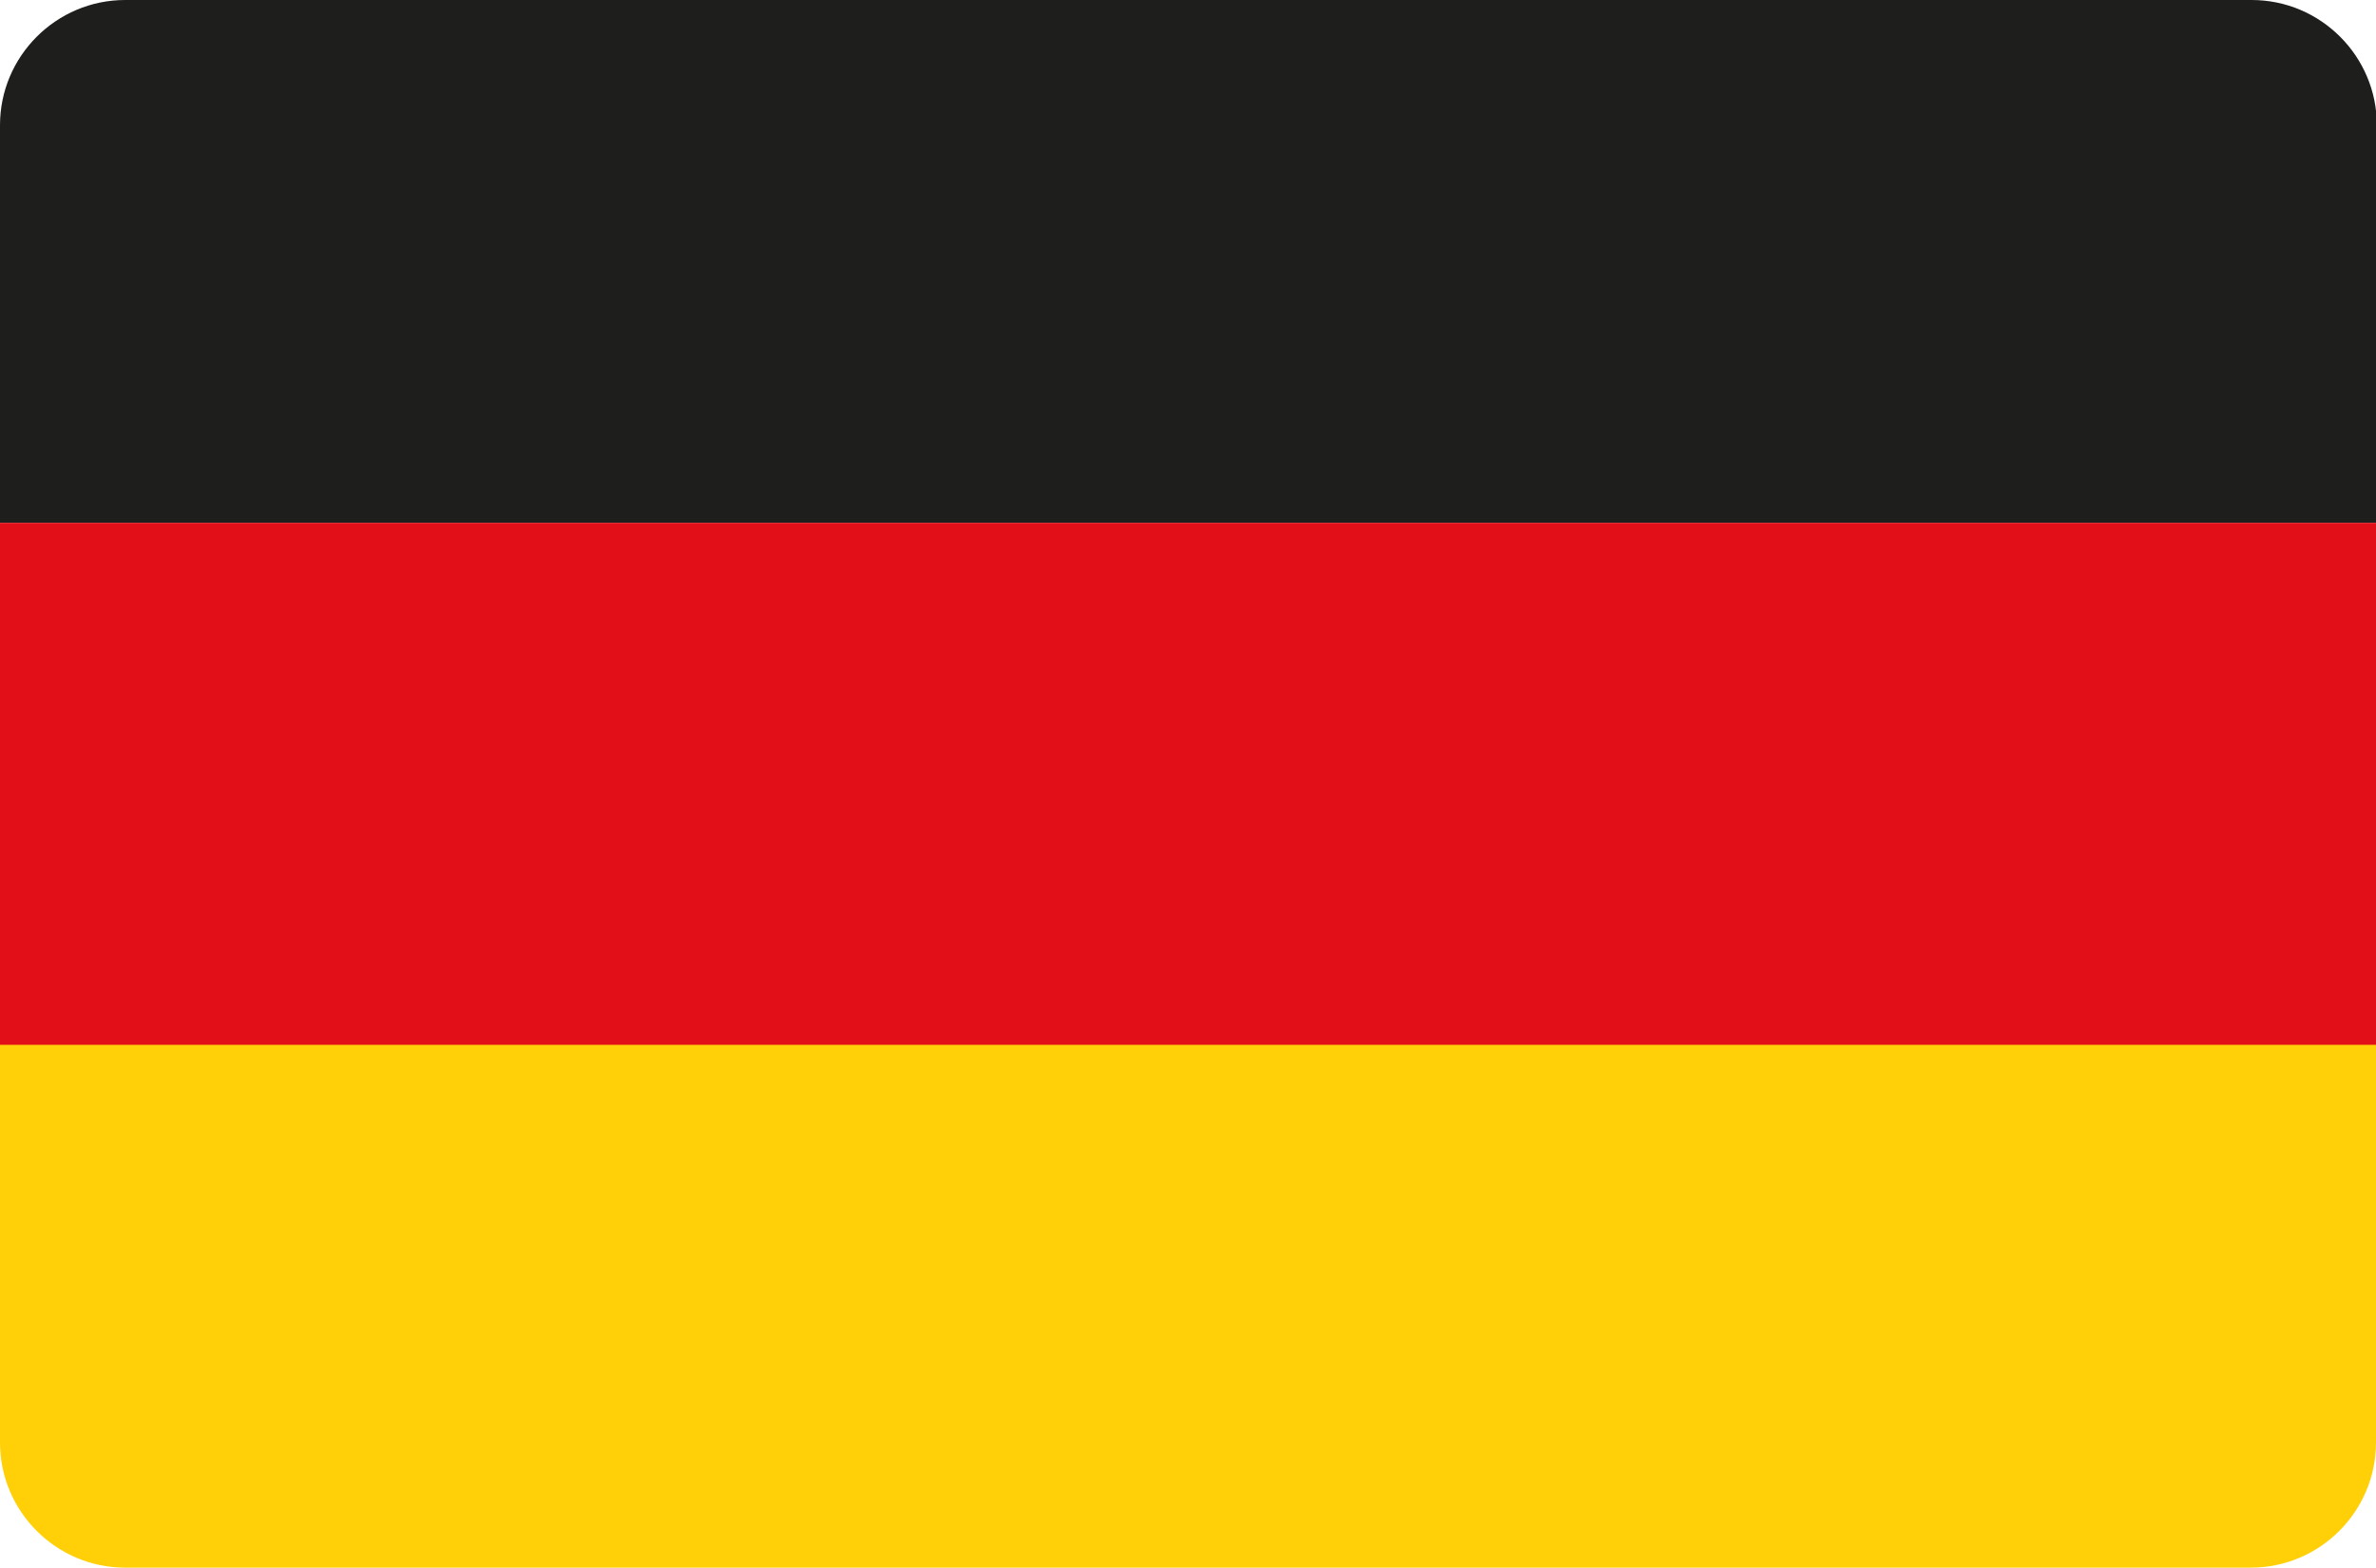
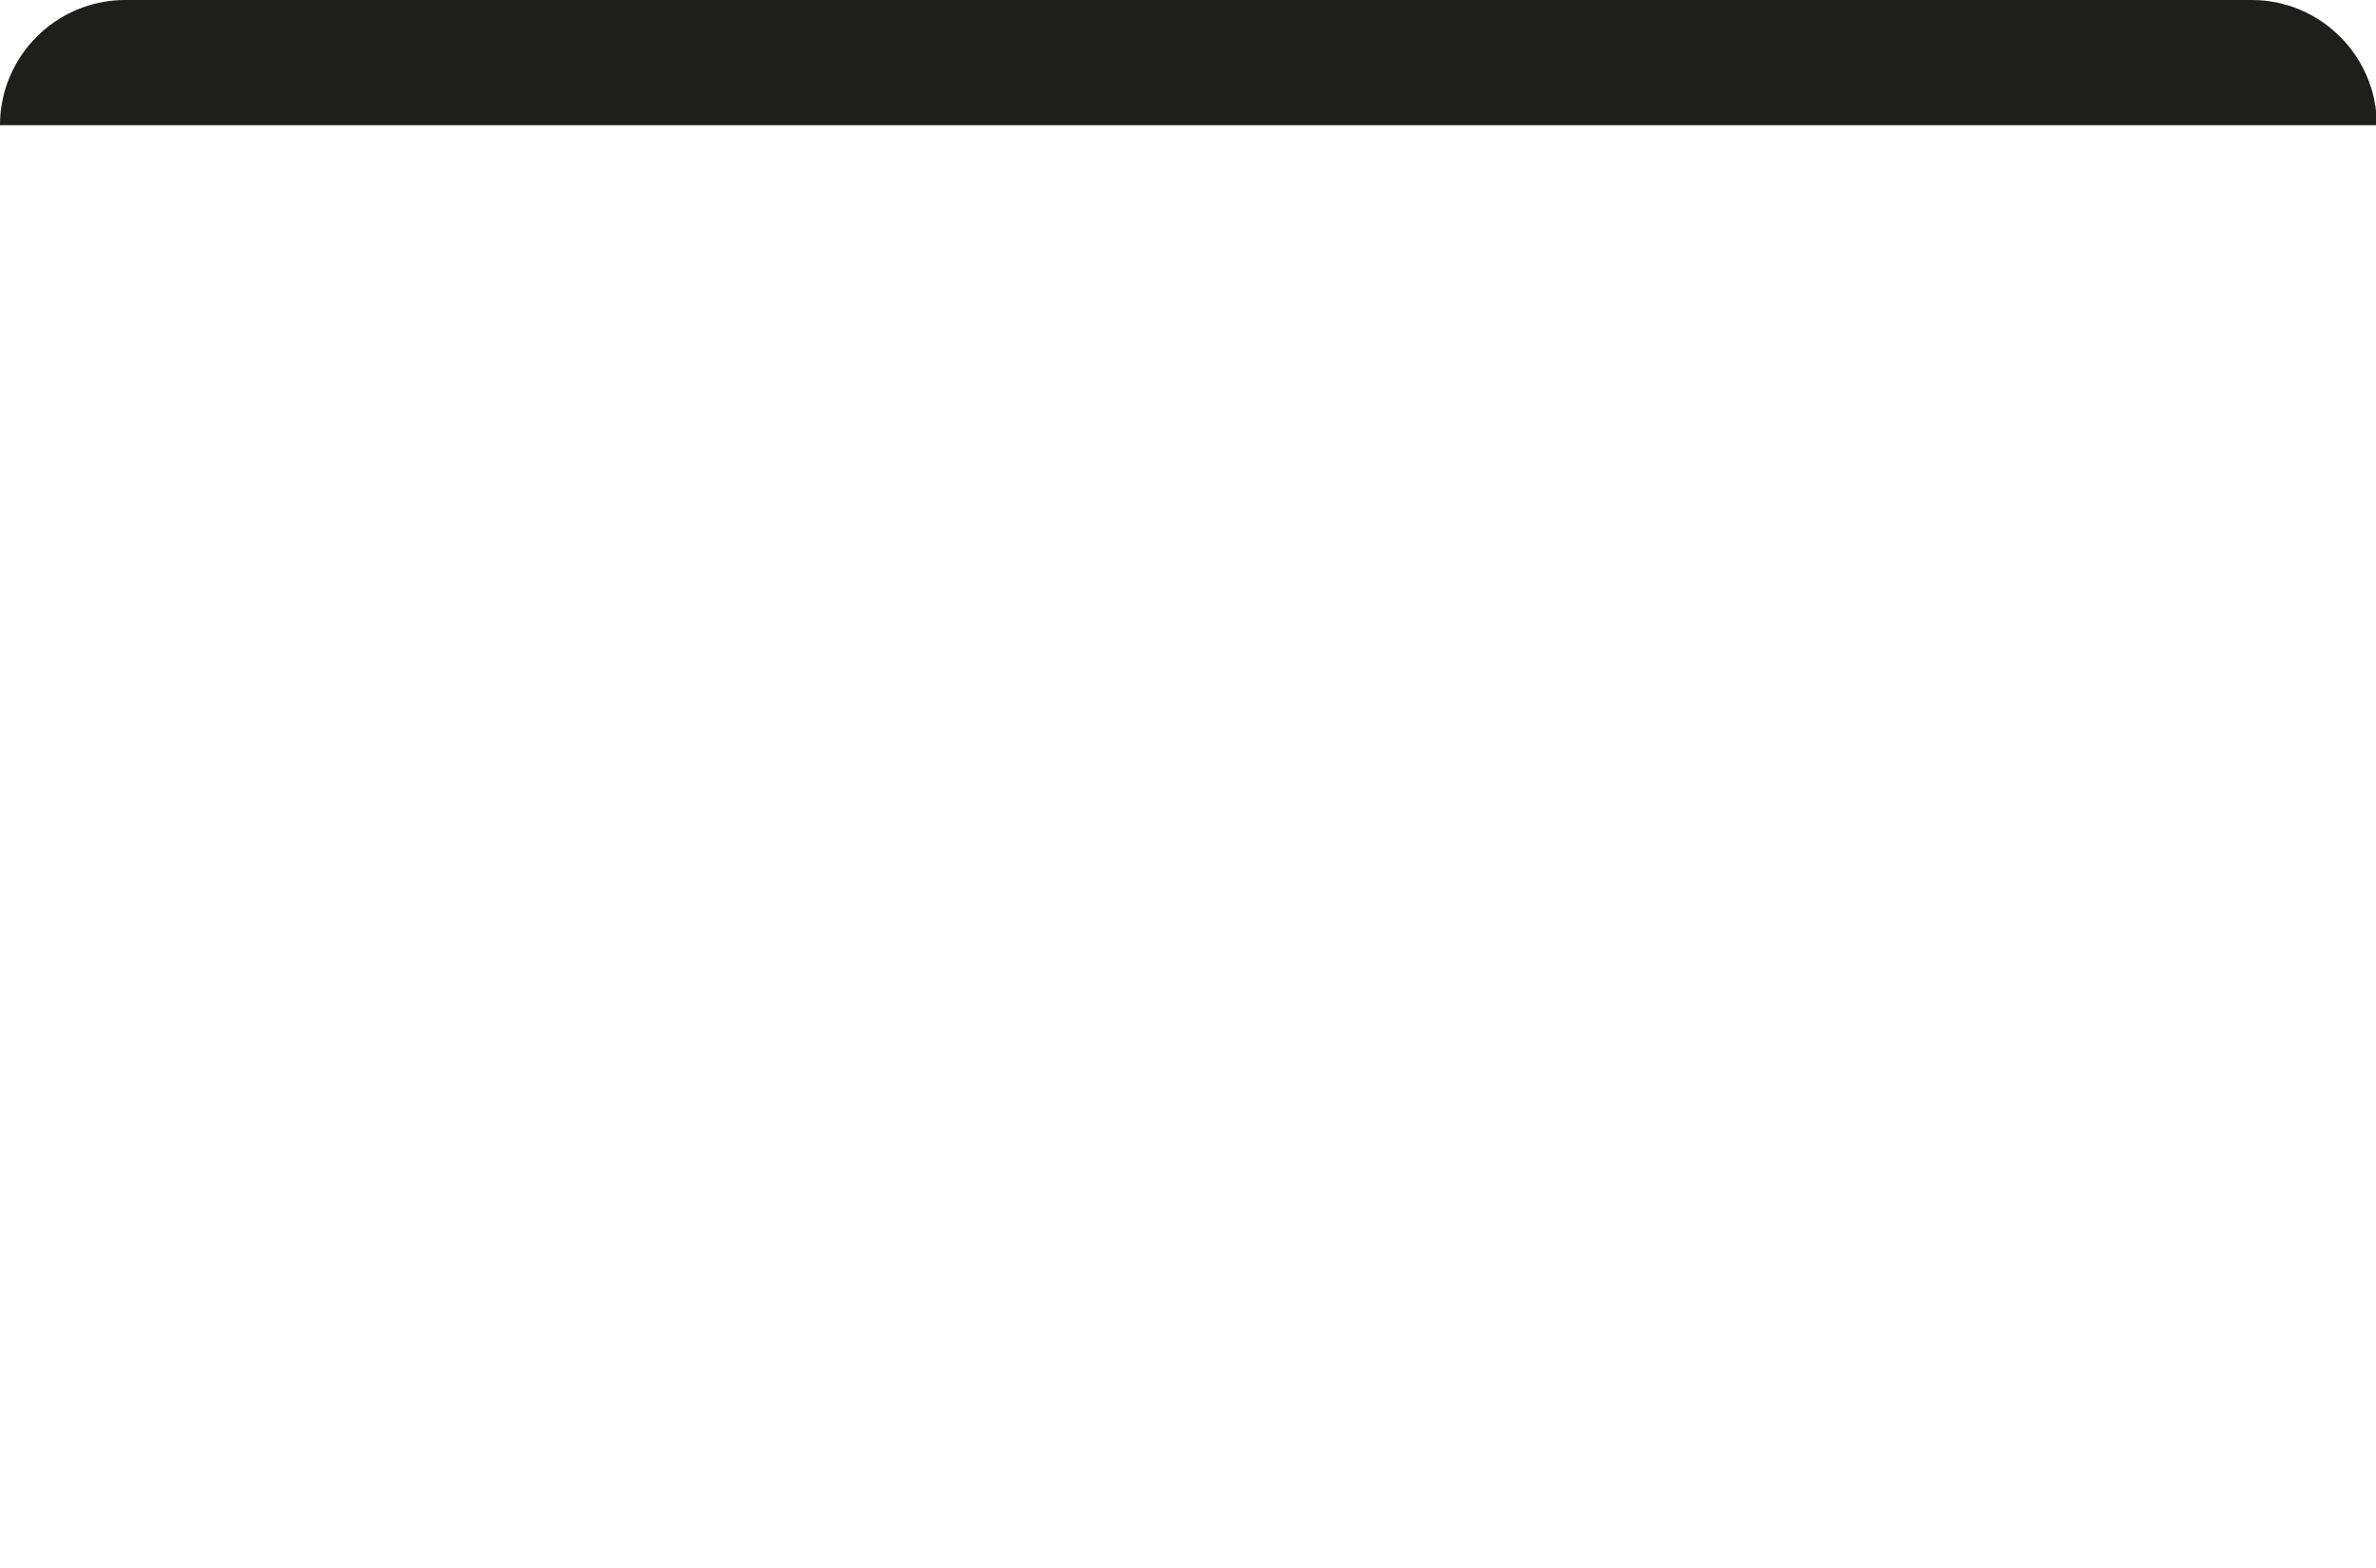
<svg xmlns="http://www.w3.org/2000/svg" id="Calque_2" data-name="Calque 2" viewBox="0 0 27.9 18.41">
  <defs>
    <style>      .cls-1 {        fill: #ffd008;      }      .cls-1, .cls-2, .cls-3 {        stroke-width: 0px;      }      .cls-2 {        fill: #1e1e1c;      }      .cls-3 {        fill: #e20e18;      }    </style>
  </defs>
  <g id="Calque_1-2" data-name="Calque 1">
    <g>
-       <path class="cls-2" d="M1.47,0h24.97c.81,0,1.47.66,1.47,1.47v4.67H0V1.47C0,.66.66,0,1.47,0Z" />
-       <rect class="cls-3" y="6.14" width="27.9" height="6.14" />
-       <path class="cls-1" d="M0,12.27h27.9v4.67c0,.81-.66,1.47-1.47,1.47H1.47c-.81,0-1.47-.66-1.47-1.47v-4.67h0Z" />
+       <path class="cls-2" d="M1.47,0h24.97c.81,0,1.47.66,1.47,1.47H0V1.47C0,.66.66,0,1.47,0Z" />
    </g>
  </g>
</svg>